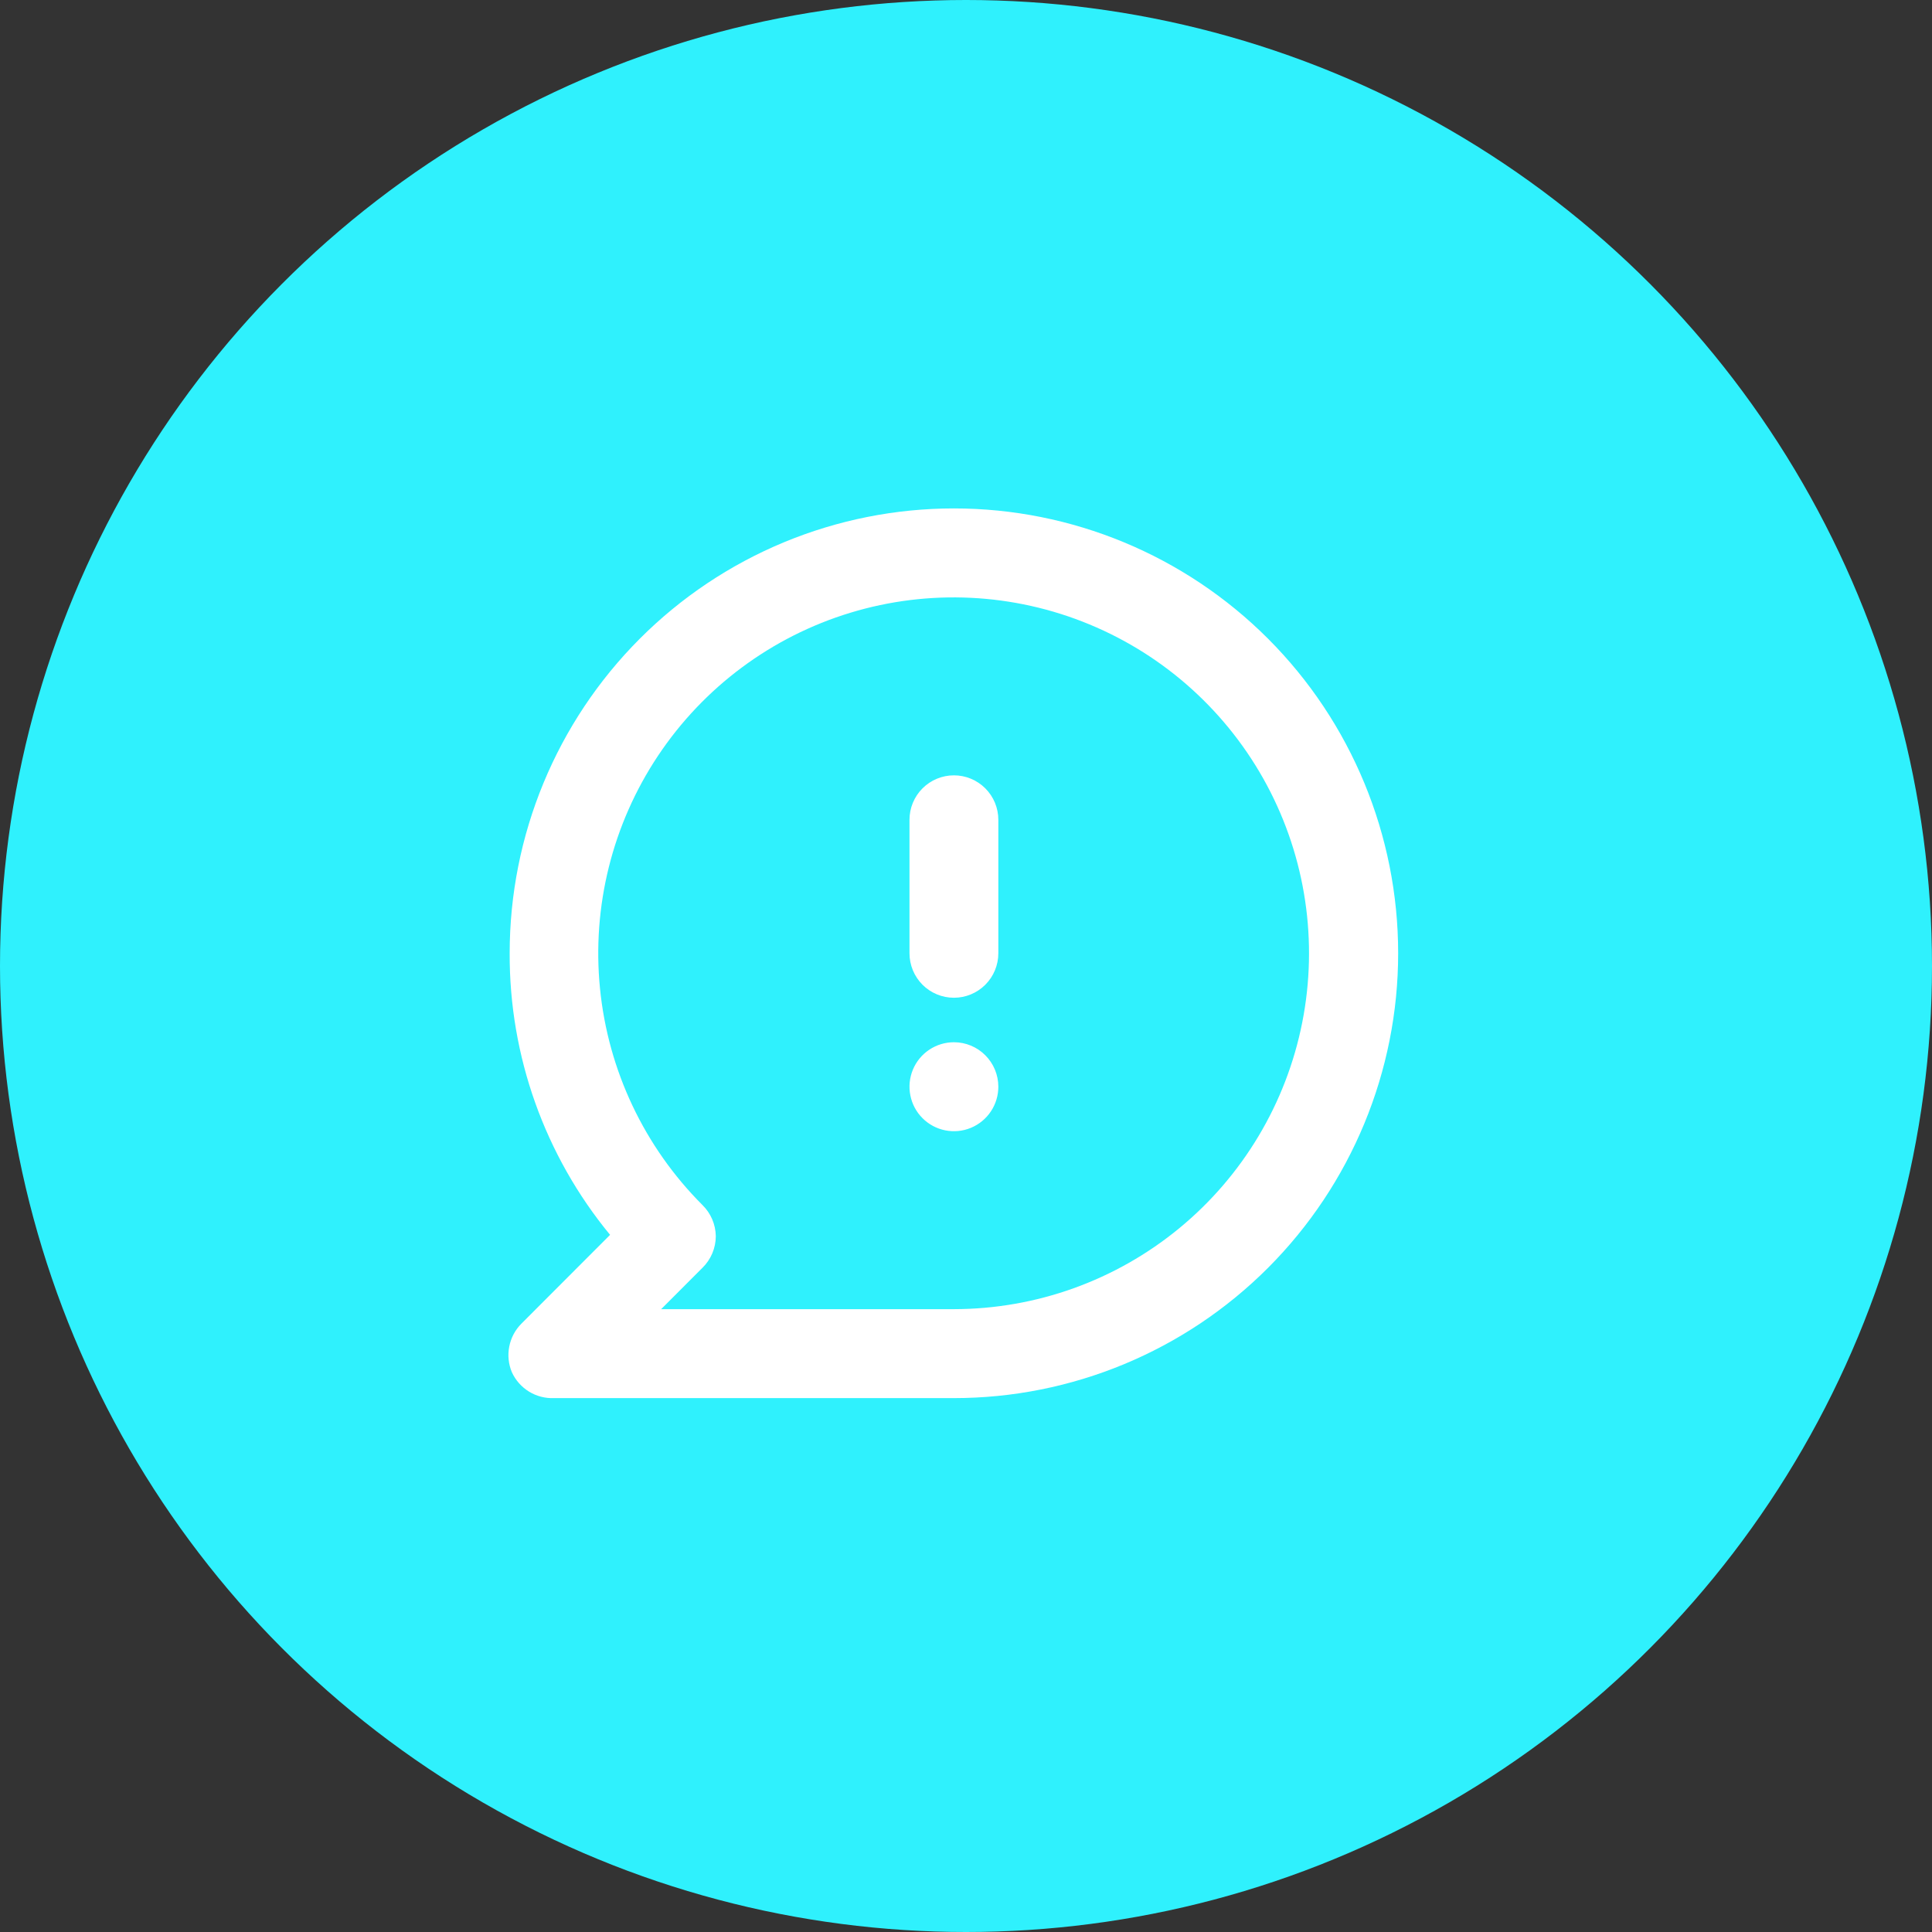
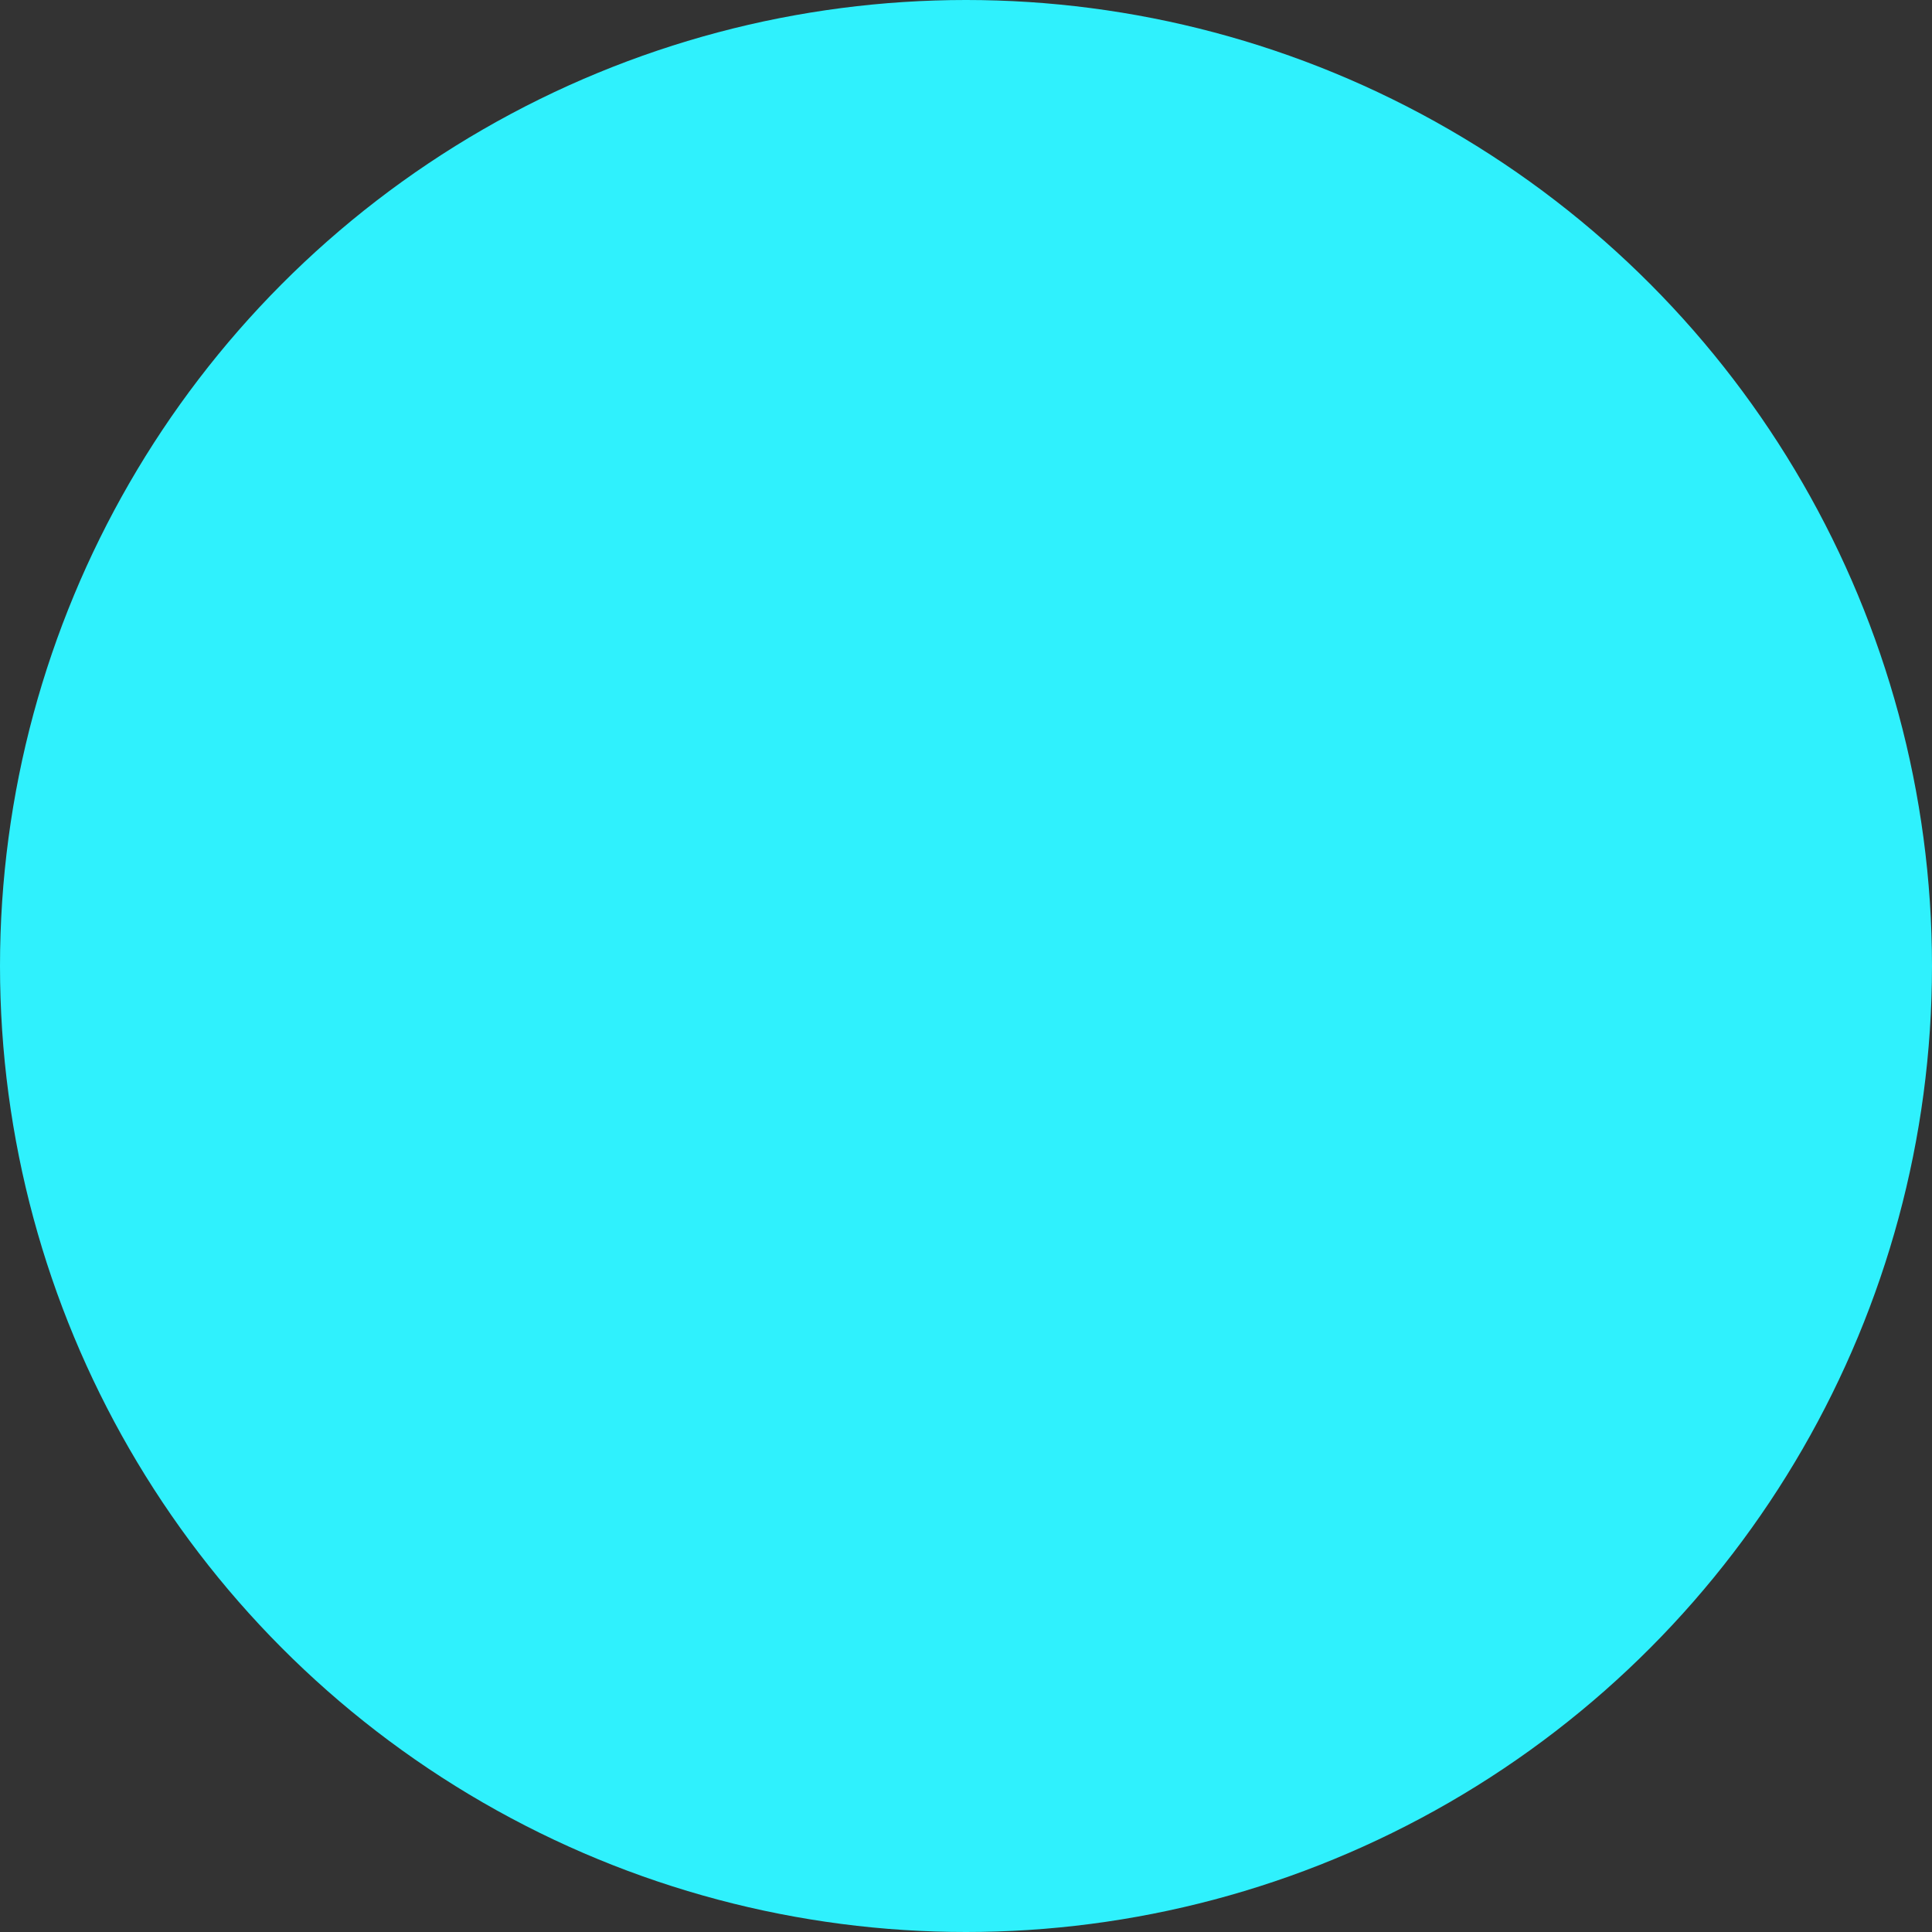
<svg xmlns="http://www.w3.org/2000/svg" width="76" height="76" viewBox="0 0 76 76" fill="none">
  <rect x="0" y="0" width="76" height="76" fill="#333333" stroke="none" />
  <circle cx="38" cy="38" r="38" fill="#2FF1FD" />
-   <path d="M37.525 40.999C37.179 40.999 36.841 41.102 36.554 41.294C36.266 41.486 36.042 41.76 35.91 42.079C35.778 42.399 35.743 42.751 35.811 43.09C35.878 43.43 36.044 43.742 36.289 43.986C36.533 44.231 36.845 44.398 37.184 44.465C37.523 44.533 37.874 44.498 38.193 44.366C38.513 44.233 38.786 44.009 38.978 43.721C39.17 43.433 39.272 43.095 39.272 42.749C39.272 42.285 39.088 41.84 38.76 41.512C38.433 41.183 37.988 40.999 37.525 40.999ZM37.525 20C35.23 20 32.957 20.453 30.837 21.332C28.717 22.212 26.79 23.5 25.168 25.125C21.89 28.407 20.049 32.858 20.049 37.499C20.034 41.54 21.431 45.459 23.999 48.576L20.504 52.076C20.261 52.322 20.097 52.635 20.032 52.974C19.966 53.314 20.003 53.665 20.137 53.983C20.282 54.298 20.517 54.563 20.813 54.744C21.108 54.924 21.451 55.013 21.797 54.998H37.525C42.159 54.998 46.604 53.155 49.882 49.873C53.159 46.591 55 42.14 55 37.499C55 32.858 53.159 28.407 49.882 25.125C46.604 21.844 42.159 20 37.525 20ZM37.525 51.499H26.008L27.634 49.871C27.799 49.709 27.93 49.516 28.02 49.303C28.11 49.089 28.157 48.86 28.158 48.629C28.151 48.167 27.963 47.727 27.634 47.404C25.345 45.115 23.92 42.102 23.602 38.88C23.283 35.657 24.09 32.423 25.885 29.729C27.68 27.035 30.352 25.047 33.447 24.105C36.541 23.163 39.866 23.325 42.855 24.562C45.844 25.799 48.312 28.036 49.839 30.891C51.365 33.746 51.856 37.043 51.227 40.22C50.599 43.397 48.889 46.258 46.391 48.314C43.892 50.371 40.759 51.496 37.525 51.499ZM37.525 30.5C37.061 30.5 36.617 30.684 36.289 31.012C35.961 31.34 35.777 31.785 35.777 32.249V37.499C35.777 37.963 35.961 38.408 36.289 38.737C36.617 39.065 37.061 39.249 37.525 39.249C37.988 39.249 38.433 39.065 38.76 38.737C39.088 38.408 39.272 37.963 39.272 37.499V32.249C39.272 31.785 39.088 31.34 38.76 31.012C38.433 30.684 37.988 30.5 37.525 30.5Z" fill="white" />
</svg>